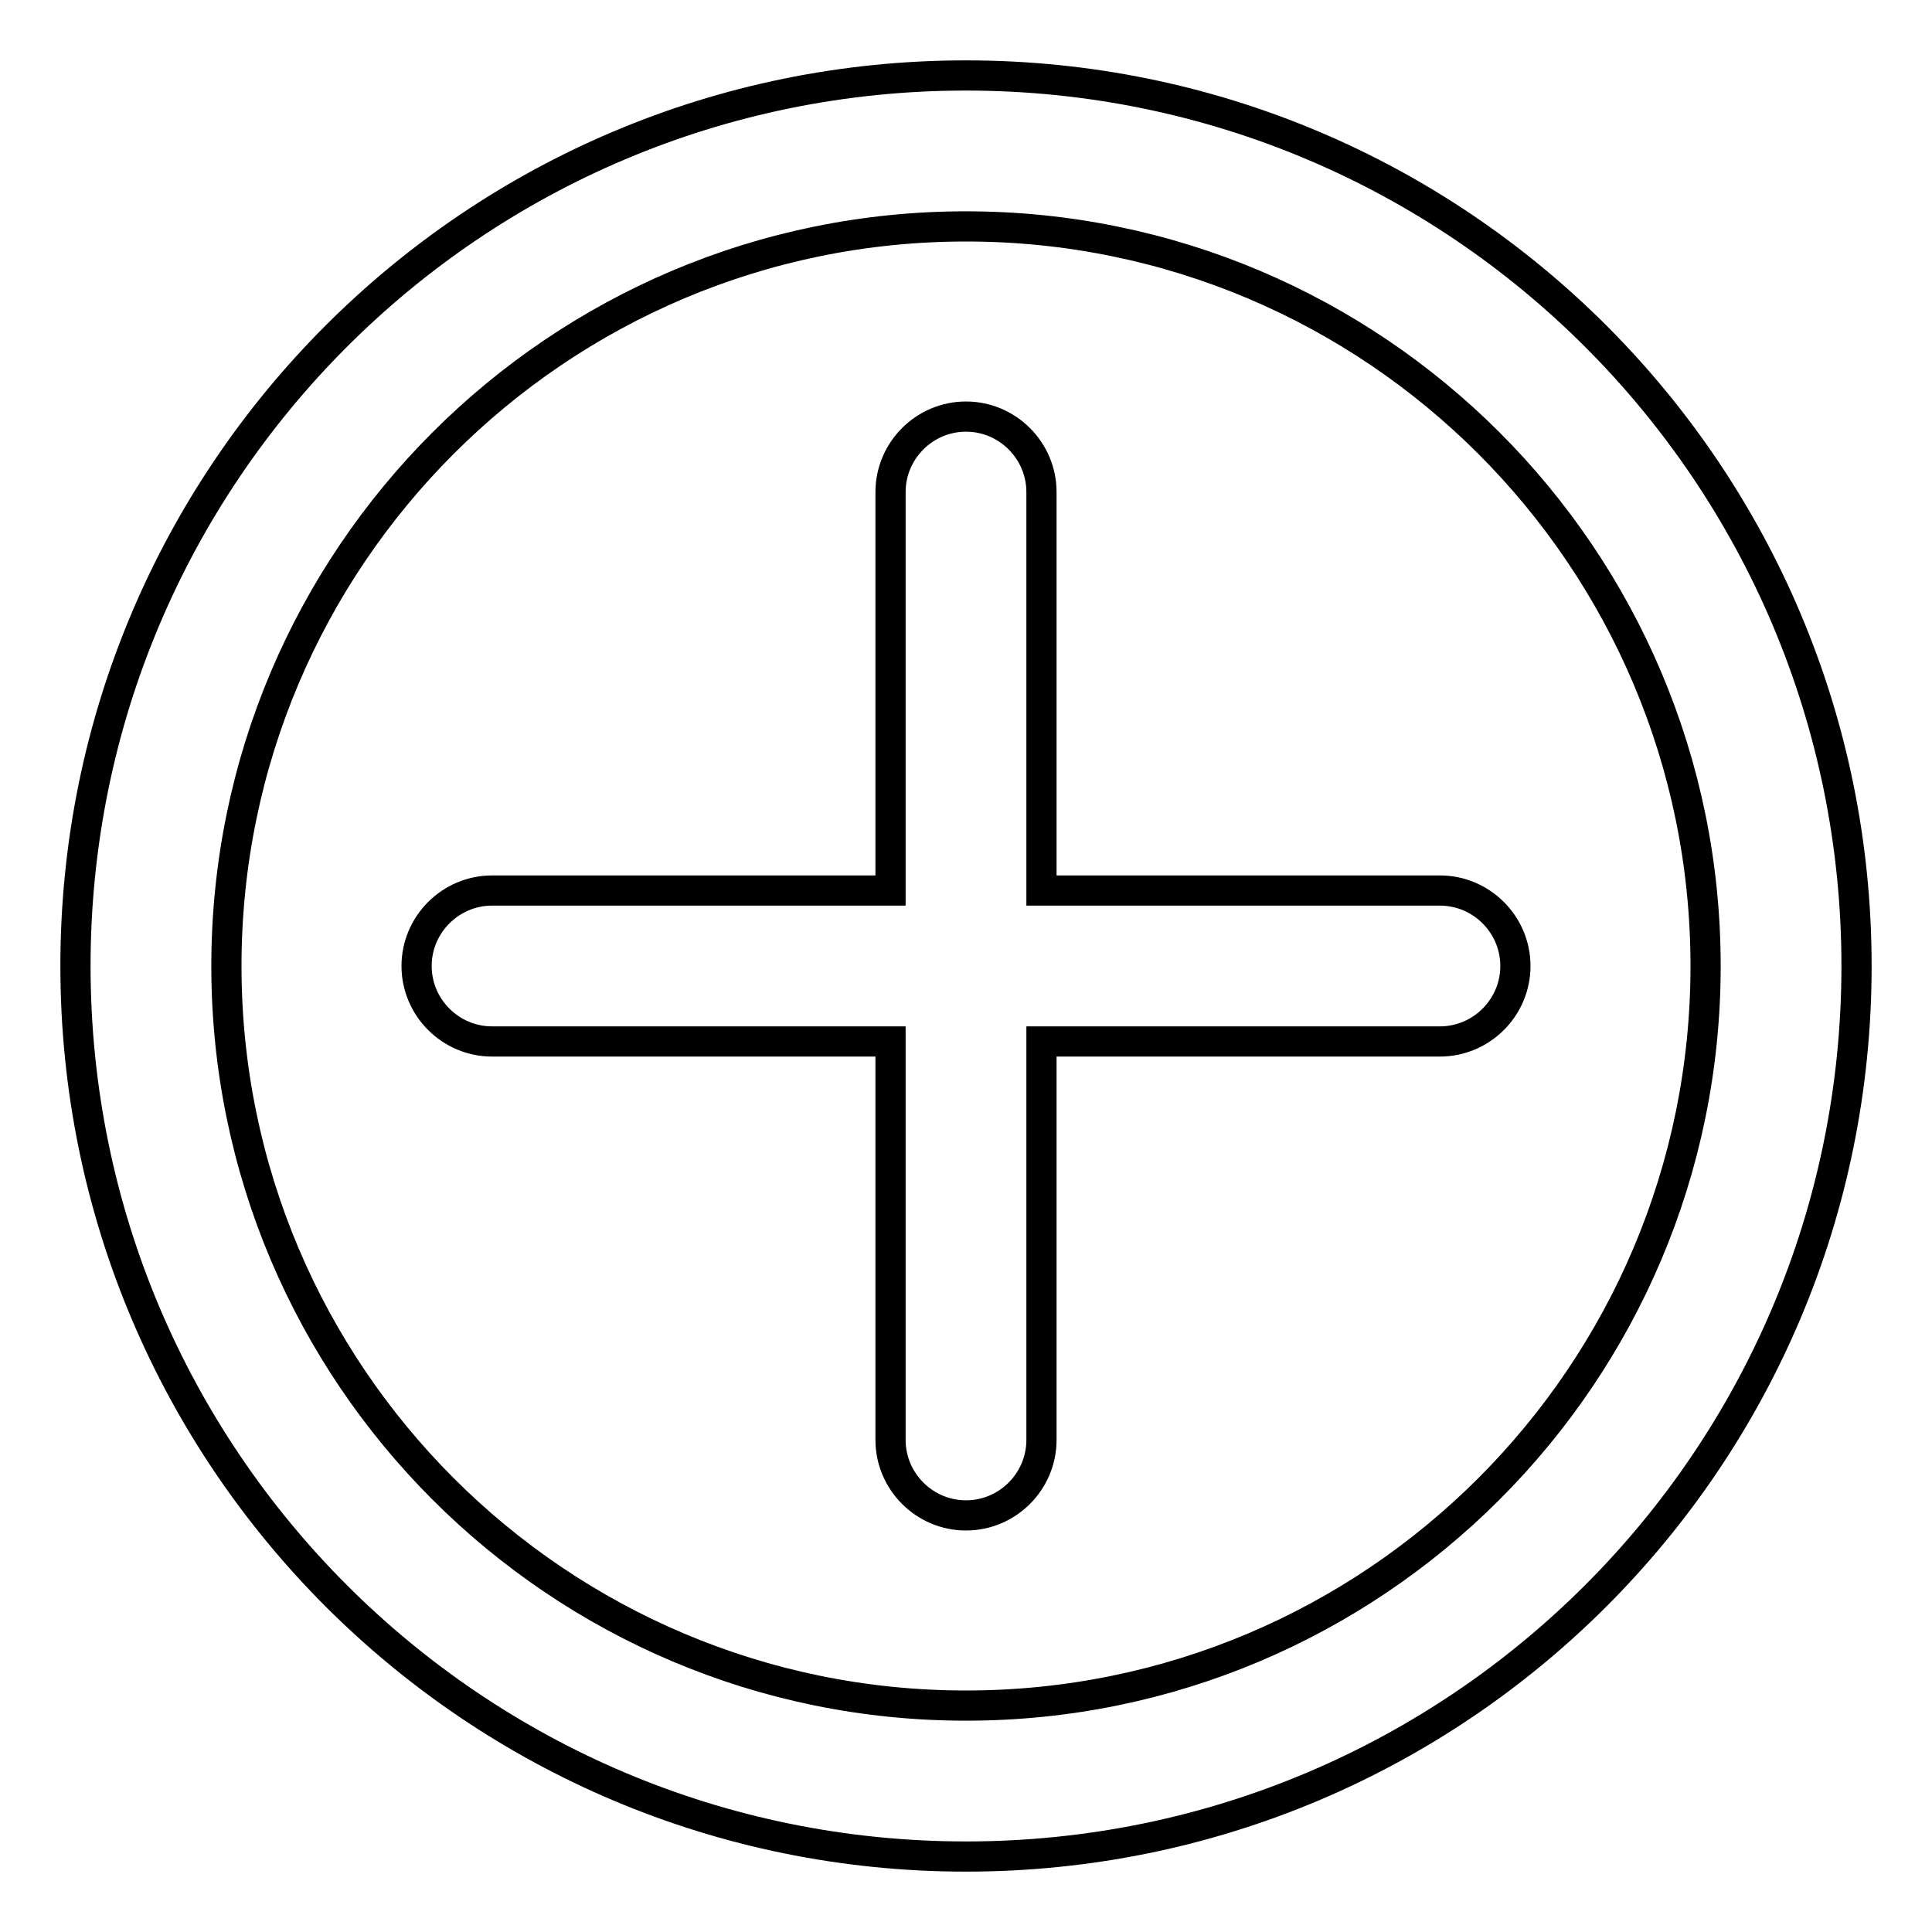
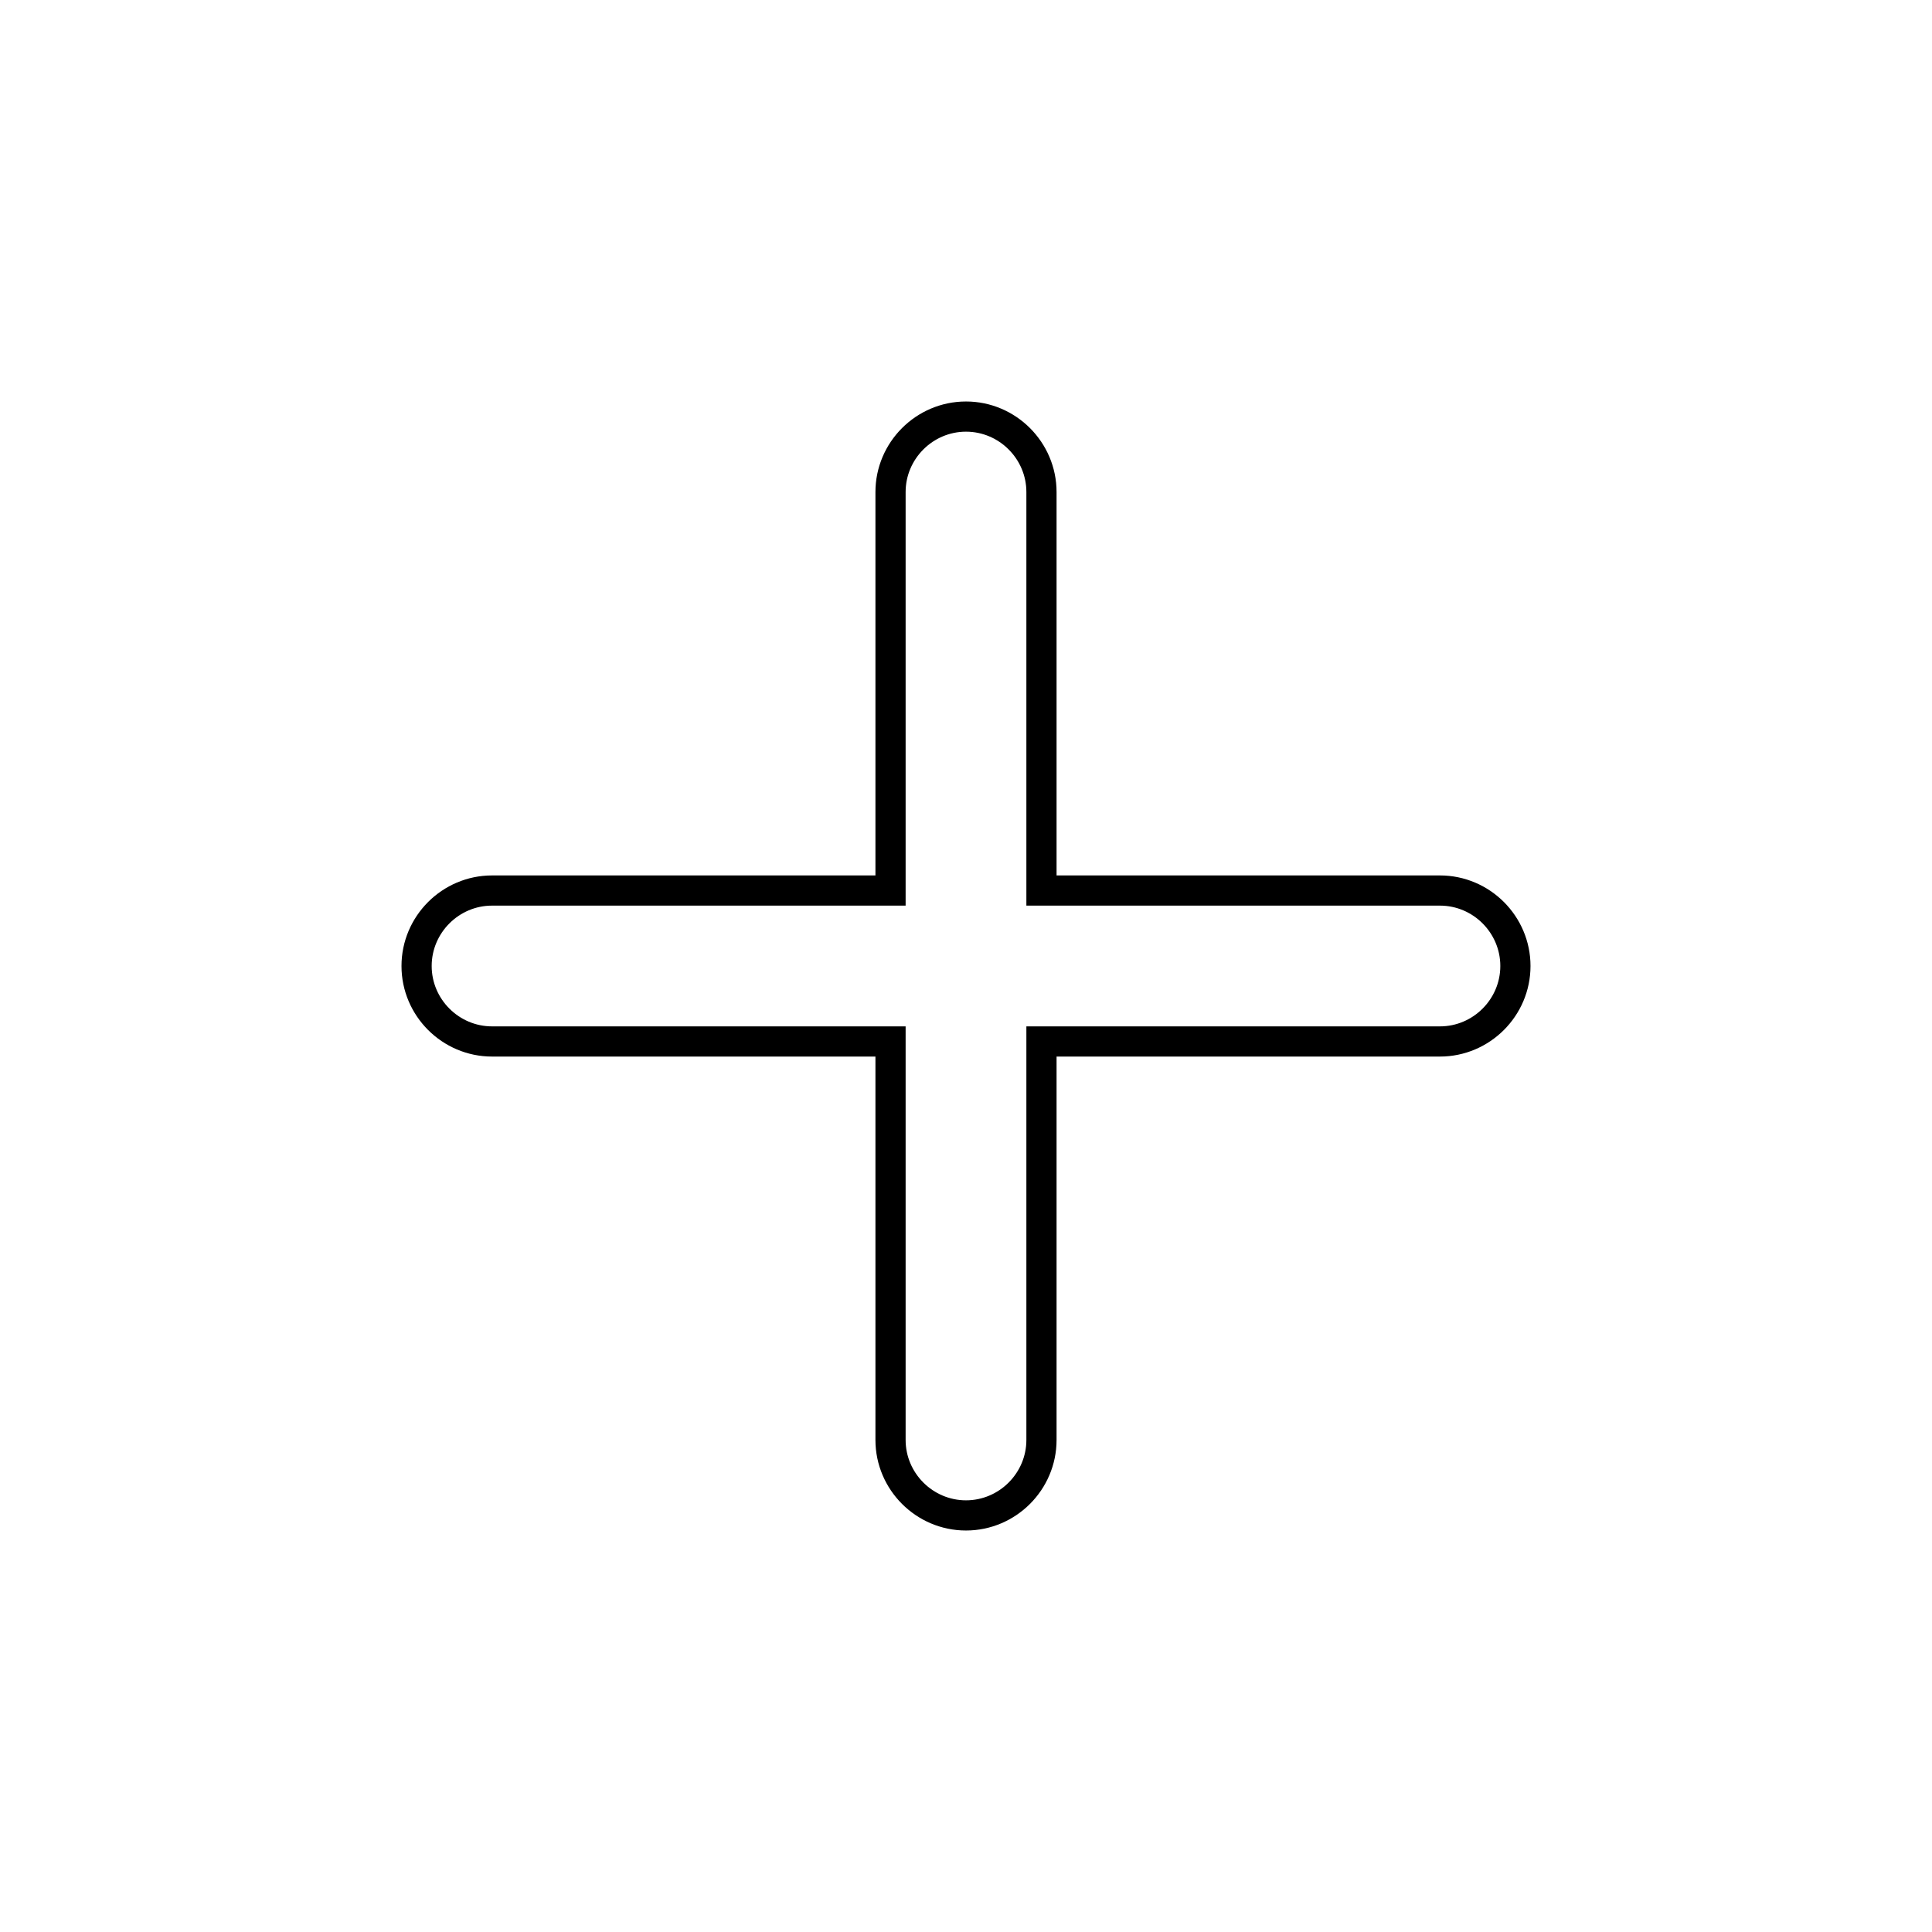
<svg xmlns="http://www.w3.org/2000/svg" version="1.1" x="0px" y="0px" viewBox="0 0 256 256" enable-background="new 0 0 256 256" xml:space="preserve">
  <g>
    <g>
-       <path stroke-width="4" fill-opacity="0" stroke="#000000" d="M128,10C62.8,10,10,62.8,10,128c0,65.2,52.8,118,118,118c65.2,0,118-52.8,118-118C246,62.8,193.2,10,128,10z M128,226c-54.1,0-98-43.9-98-98c0-54.1,43.9-98,98-98c54.1,0,98,43.9,98,98C226,182.1,182.1,226,128,226z" />
      <path stroke-width="4" fill-opacity="0" stroke="#000000" d="M190.8,118H138V65.2c0-5.5-4.5-10-10-10c-5.5,0-10,4.5-10,10V118H65.2c-5.5,0-10,4.5-10,10c0,5.5,4.5,10,10,10H118v52.8c0,5.5,4.5,10,10,10c5.5,0,10-4.5,10-10V138h52.8c5.5,0,10-4.5,10-10C200.8,122.5,196.3,118,190.8,118z" />
    </g>
  </g>
</svg>